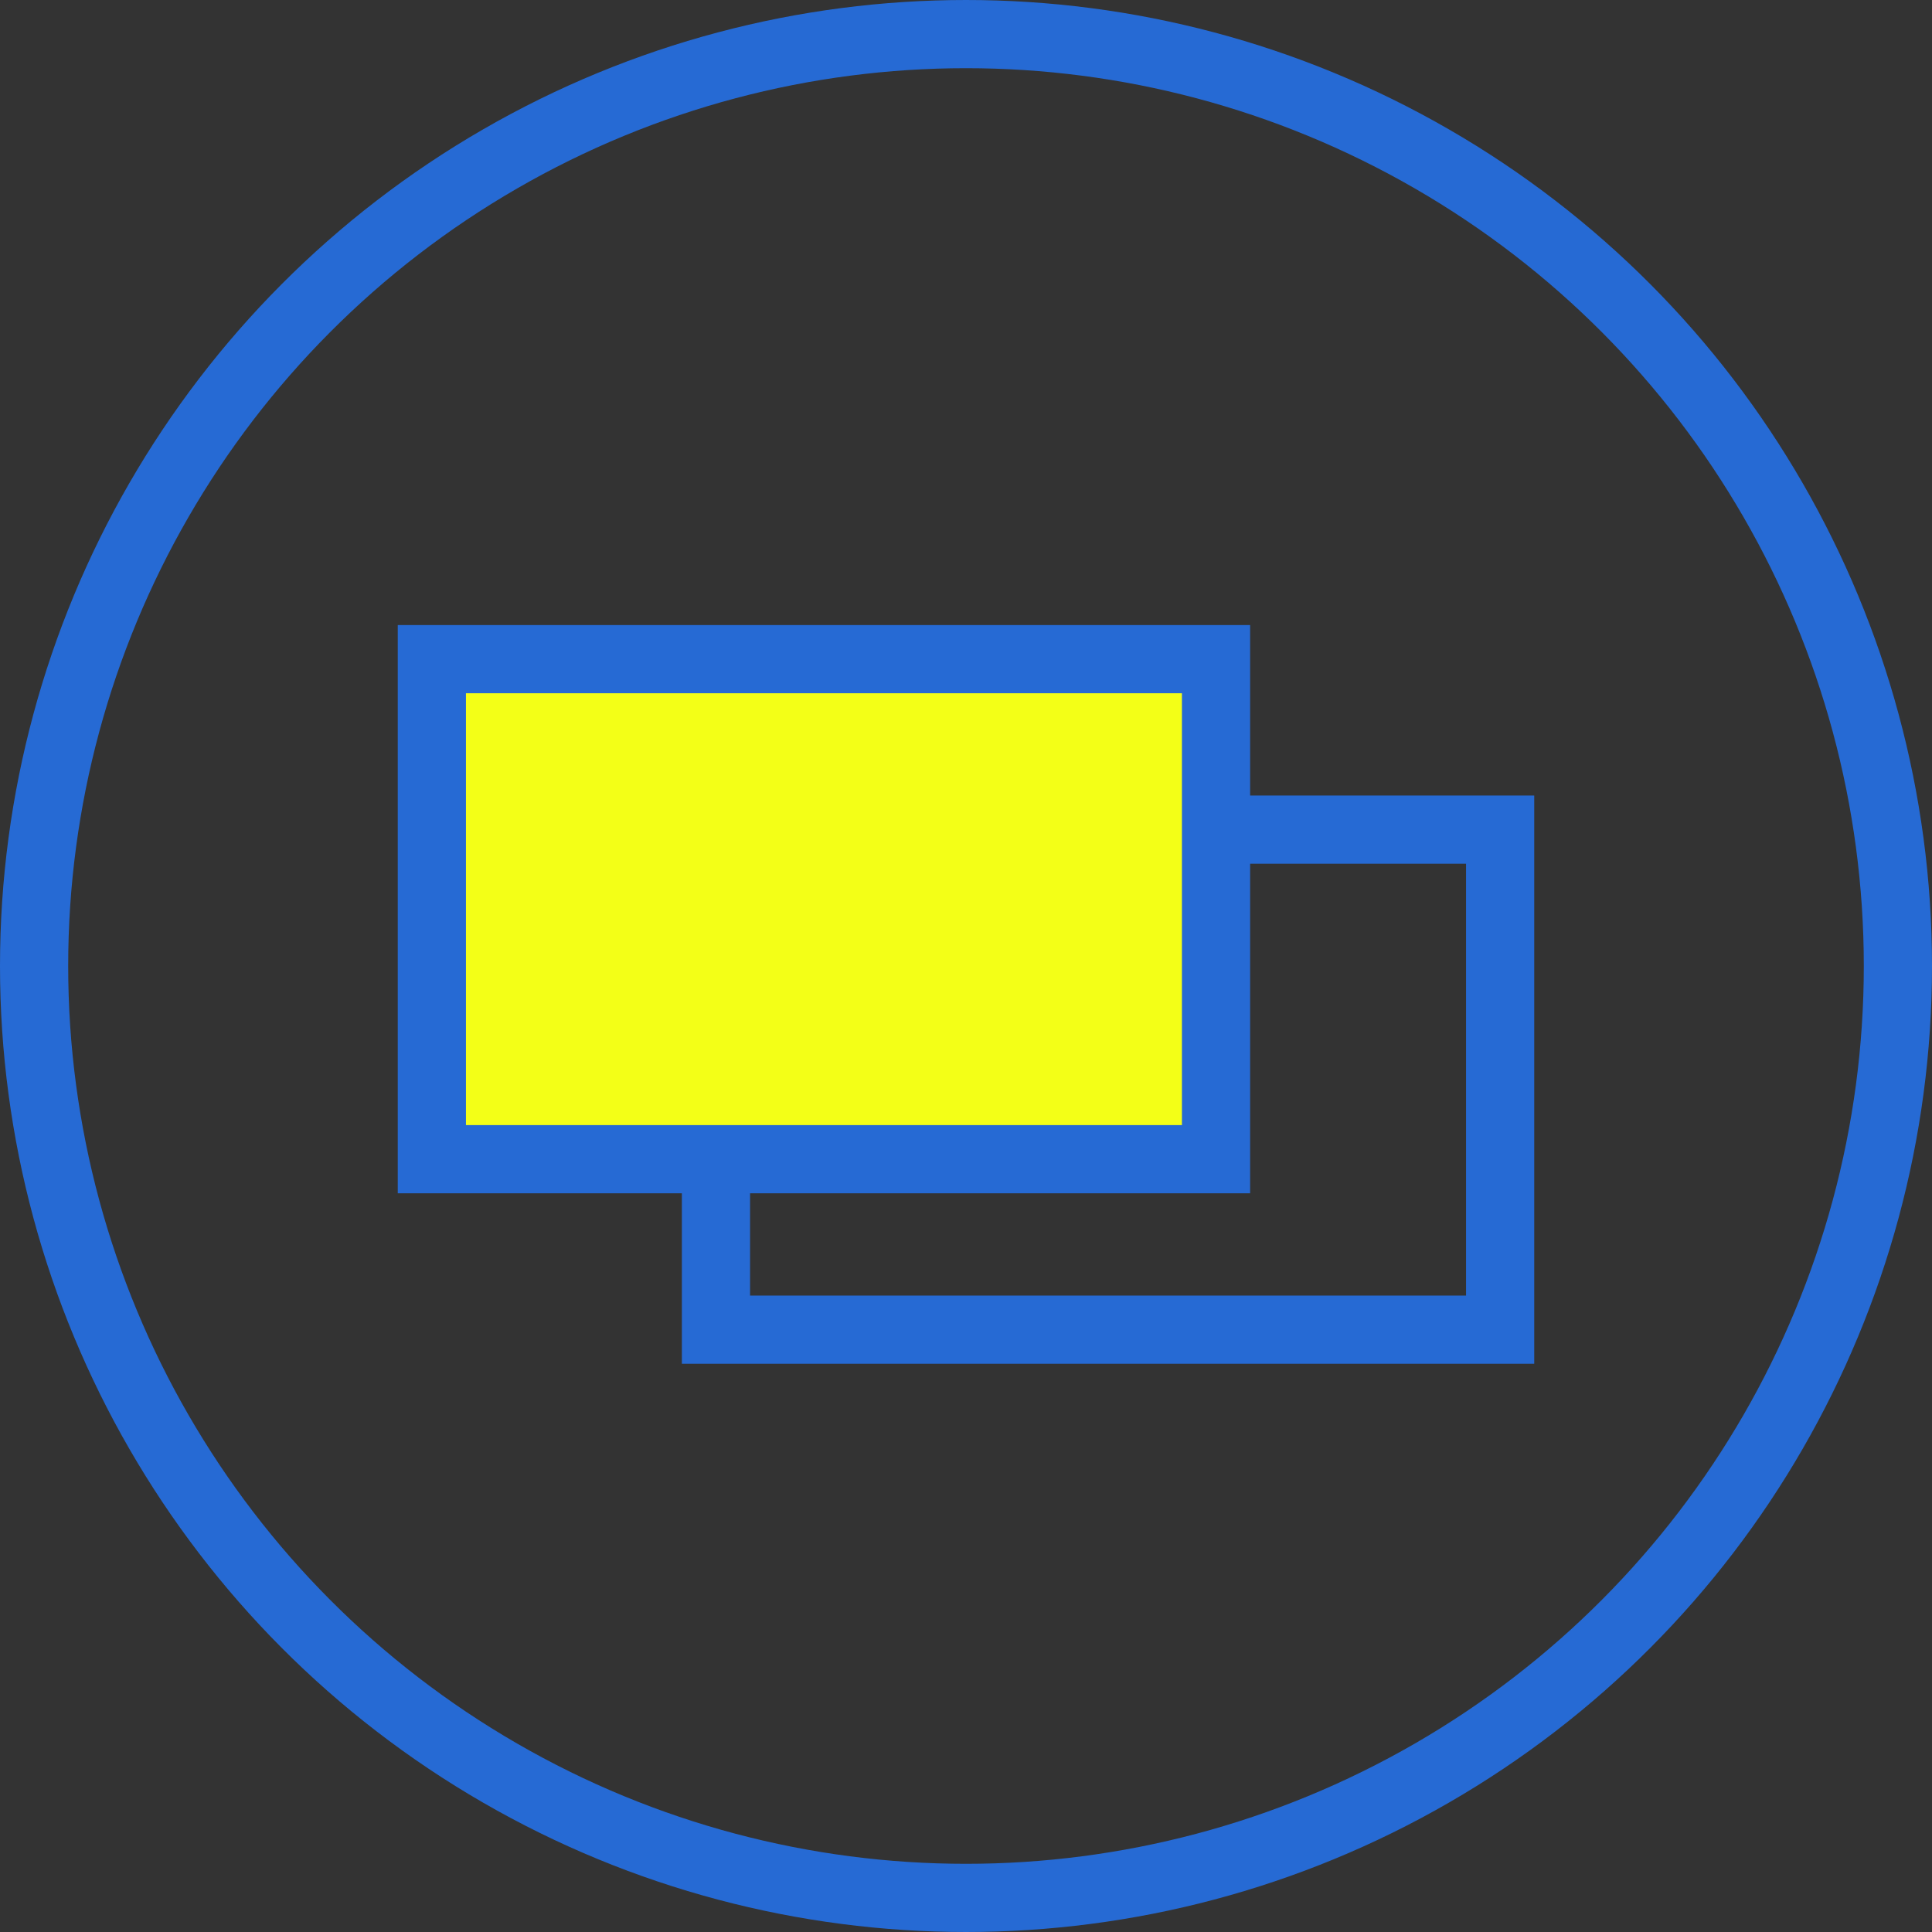
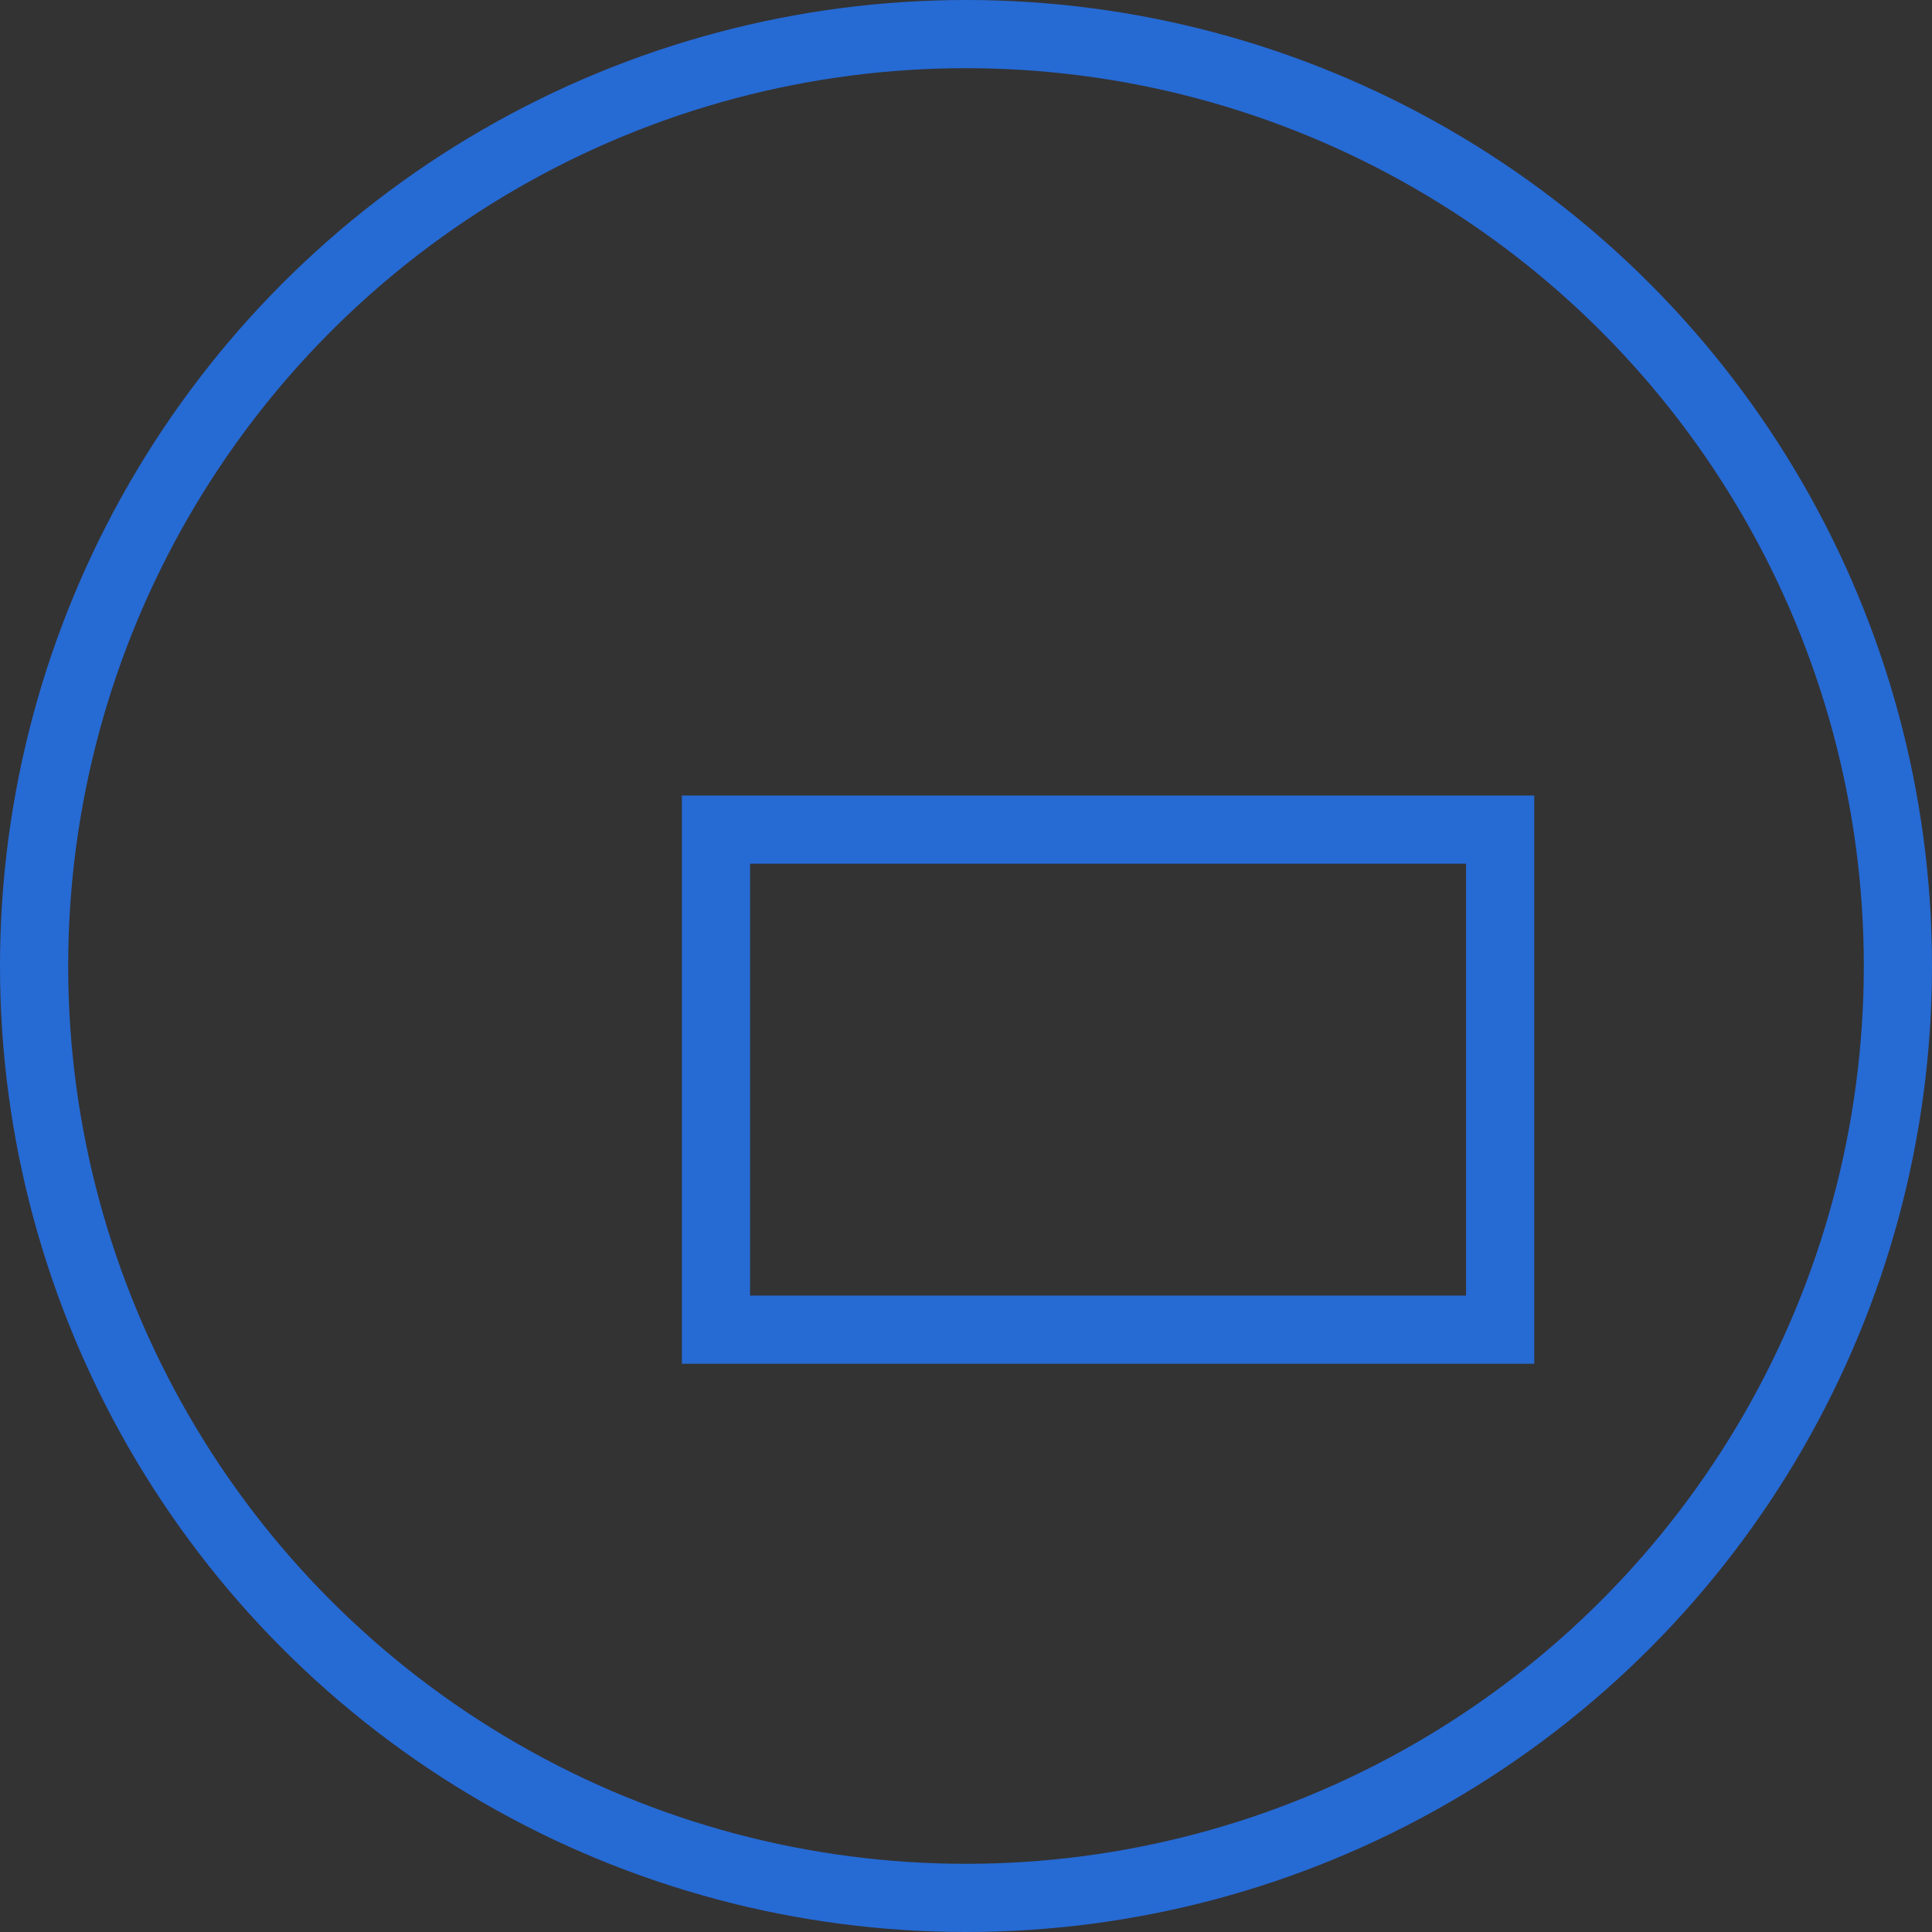
<svg xmlns="http://www.w3.org/2000/svg" width="34" height="34" viewBox="0 0 34 34" fill="none">
  <rect x="0" y="0" width="34" height="34" fill="#333333" stroke="none" />
  <circle cx="17" cy="17" r="16.4" stroke="#266AD4" stroke-width="1.2" />
  <rect x="12.6" y="14.6" width="13.8" height="8.8" stroke="#266AD4" stroke-width="1.2" />
-   <rect x="7.6" y="11.6" width="13.8" height="8.8" fill="#F3FF17" stroke="#266AD4" stroke-width="1.2" />
</svg>